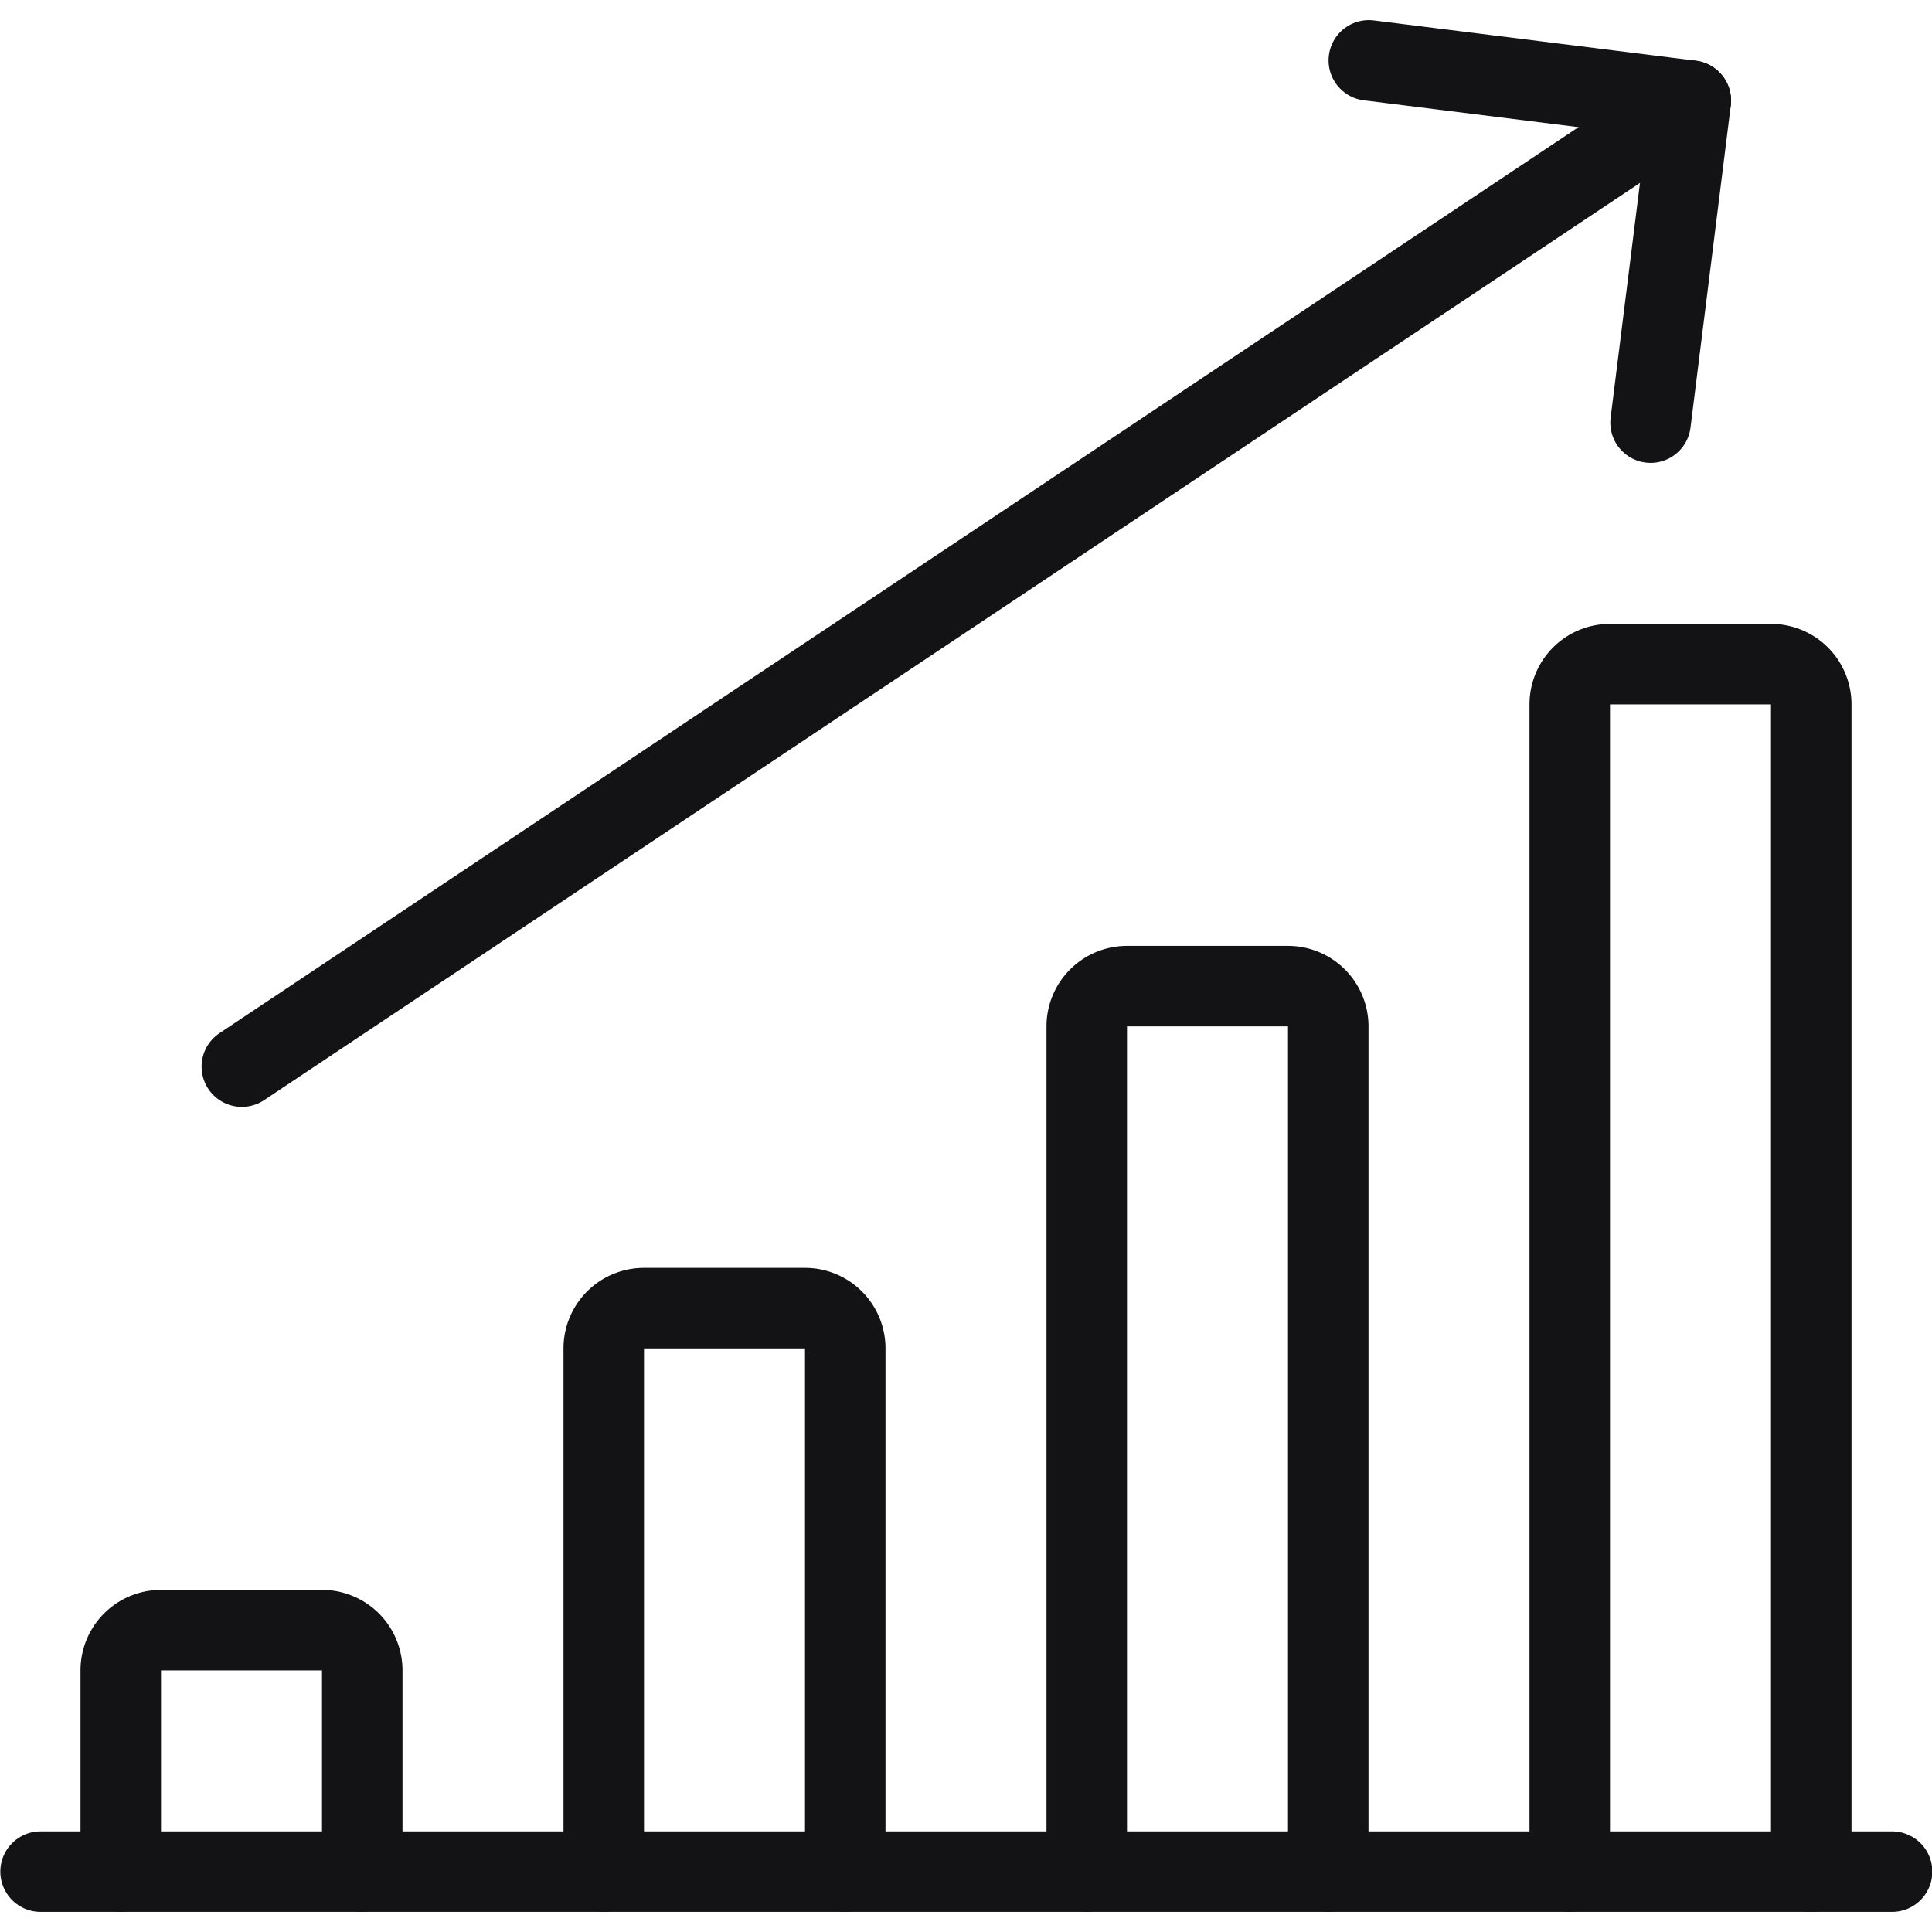
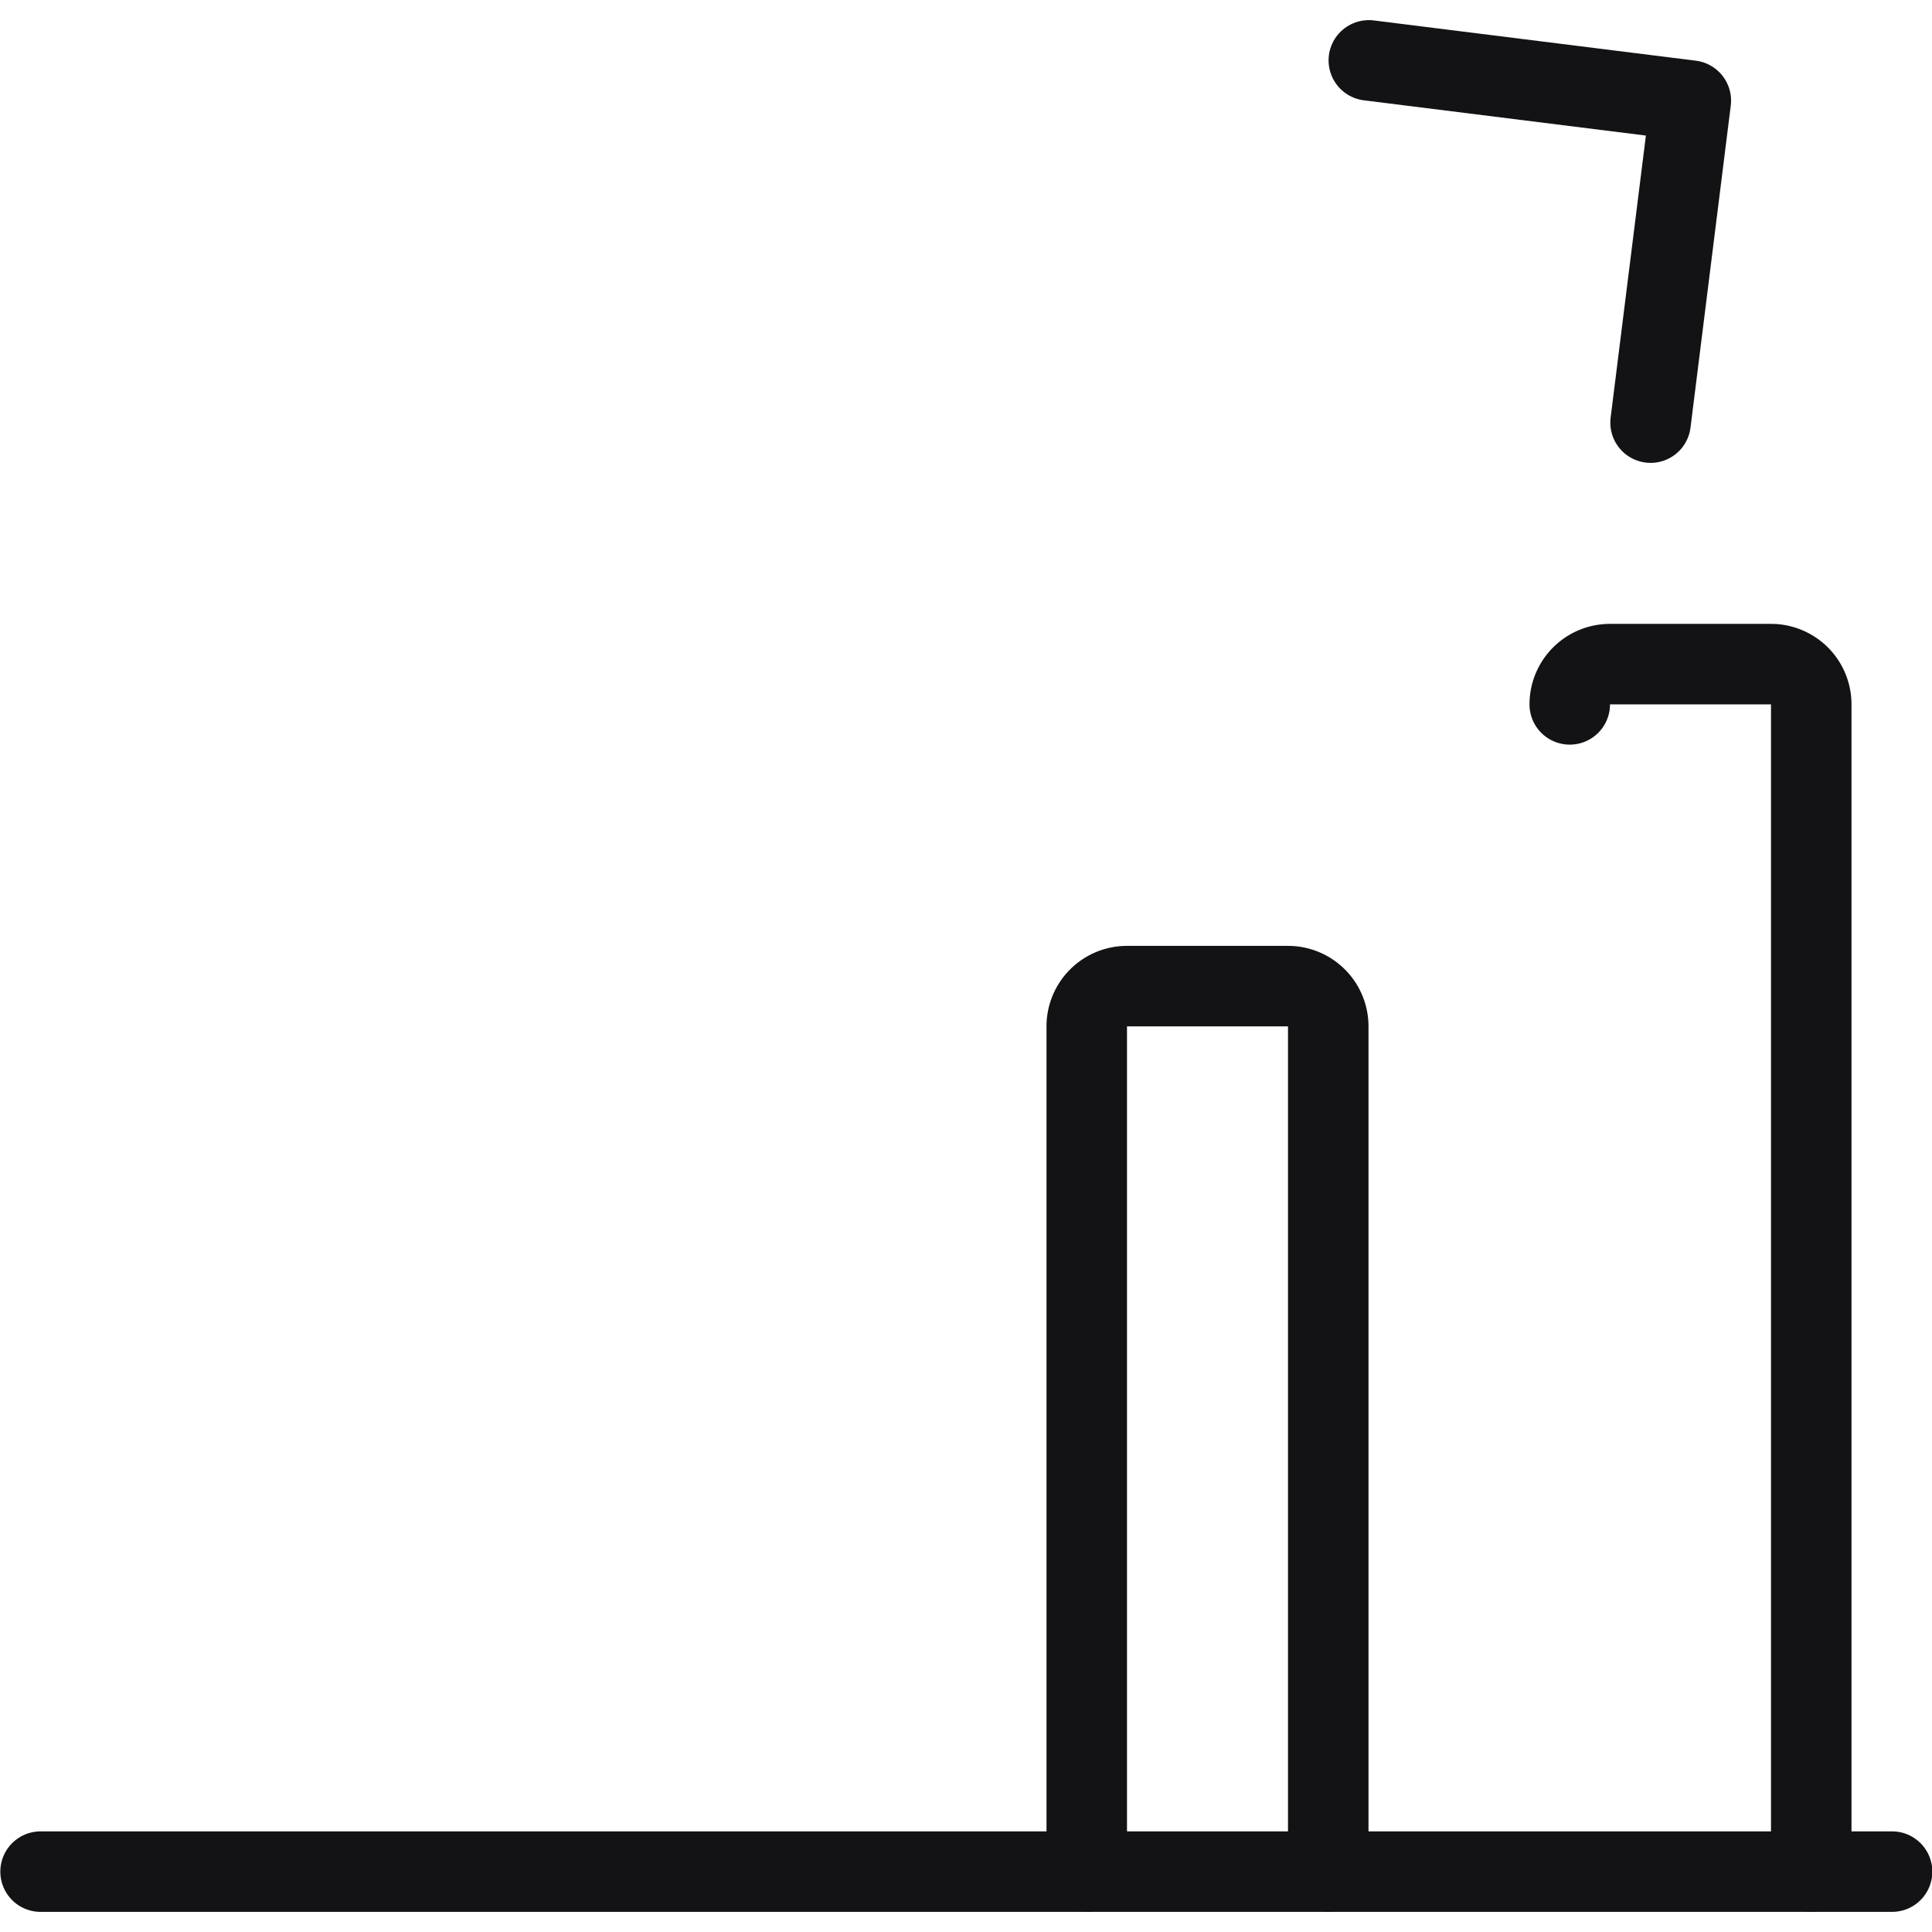
<svg xmlns="http://www.w3.org/2000/svg" viewBox="0 0 24 24" height="100" width="100">
  <defs />
  <title>performance-increase</title>
  <line x1="0.504" y1="23.25" x2="23.504" y2="23.25" fill="none" stroke="#131316" stroke-linecap="round" stroke-linejoin="round" />
-   <path d="M4.5,23.25v-2.5a.5.5,0,0,0-.5-.5H2a.5.5,0,0,0-.5.5v2.5" fill="none" stroke="#131316" stroke-linecap="round" stroke-linejoin="round" />
-   <path d="M10.5,23.25v-6.5a.5.5,0,0,0-.5-.5H8a.5.5,0,0,0-.5.5v6.5" fill="none" stroke="#131316" stroke-linecap="round" stroke-linejoin="round" />
  <path d="M16.5,23.25V12.75a.5.5,0,0,0-.5-.5H14a.5.5,0,0,0-.5.5v10.5" fill="none" stroke="#131316" stroke-linecap="round" stroke-linejoin="round" />
-   <path d="M22.5,23.25V8.75a.5.5,0,0,0-.5-.5H20a.5.5,0,0,0-.5.5v14.5" fill="none" stroke="#131316" stroke-linecap="round" stroke-linejoin="round" />
-   <line x1="3.004" y1="13.25" x2="21.004" y2="1.25" fill="none" stroke="#131316" stroke-linecap="round" stroke-linejoin="round" />
+   <path d="M22.5,23.25V8.75a.5.5,0,0,0-.5-.5H20a.5.5,0,0,0-.5.5" fill="none" stroke="#131316" stroke-linecap="round" stroke-linejoin="round" />
  <polyline points="20.504 5.25 21.004 1.25 17.004 0.75" fill="none" stroke="#131316" stroke-linecap="round" stroke-linejoin="round" />
</svg>